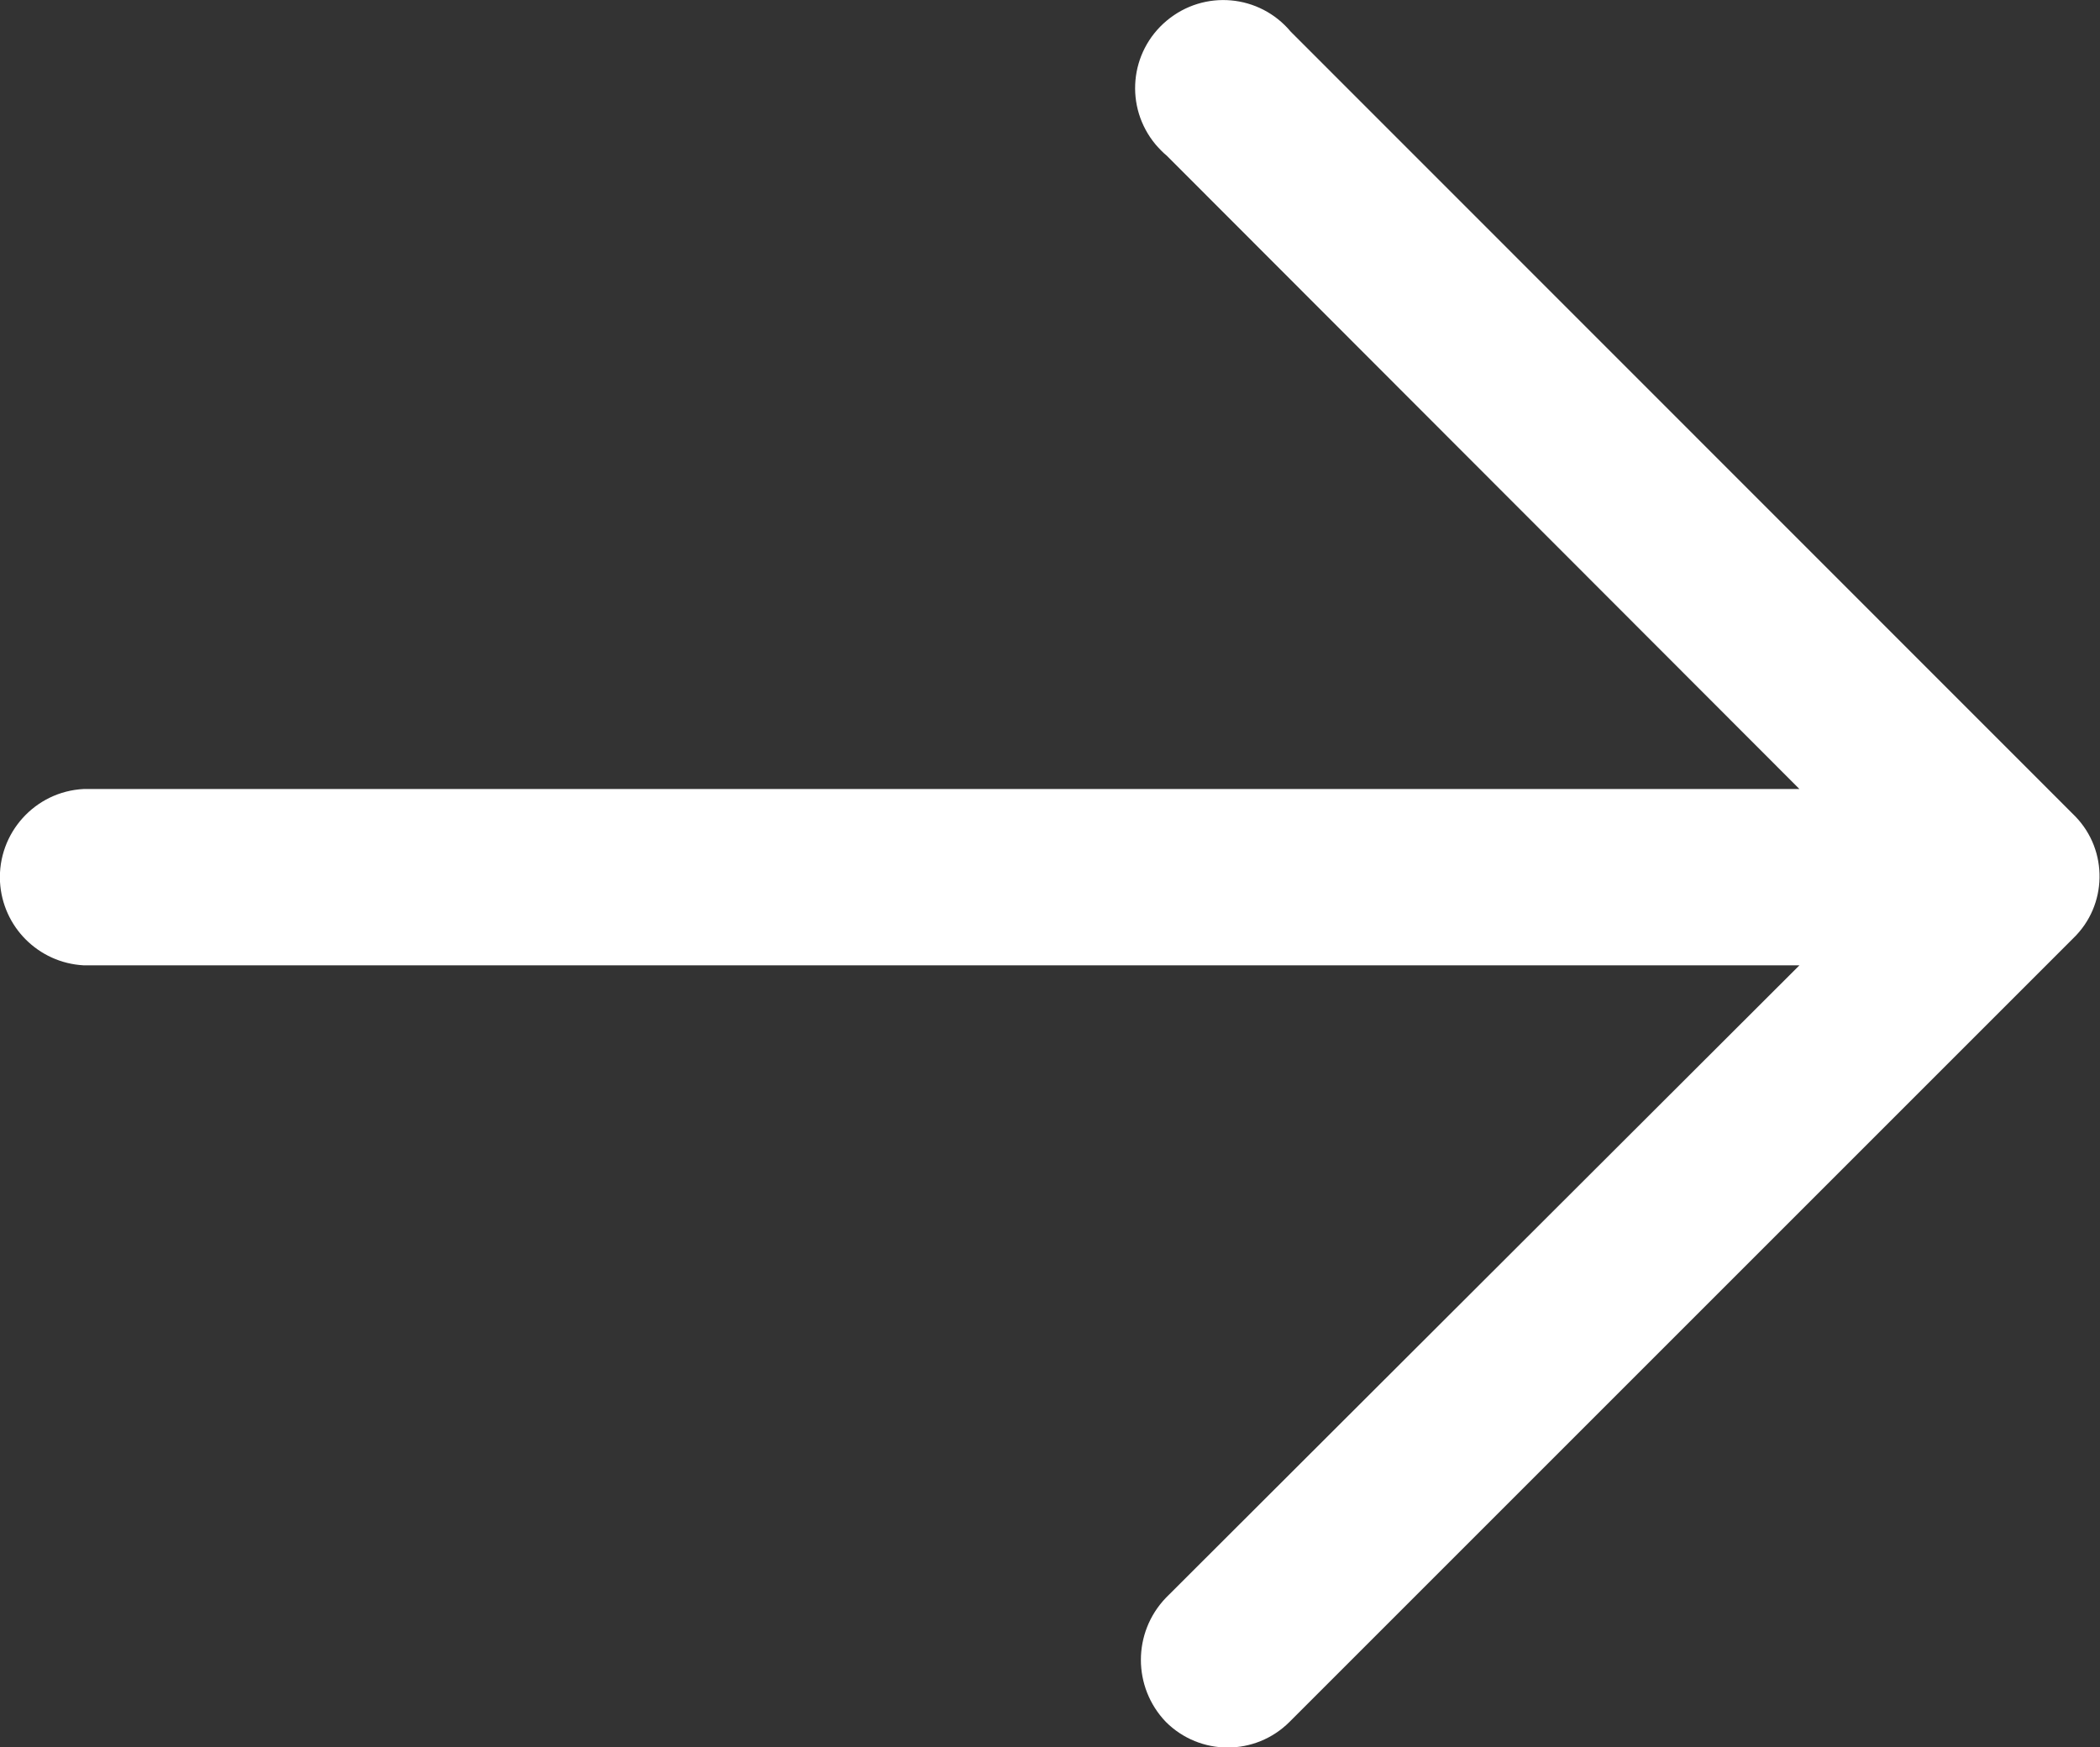
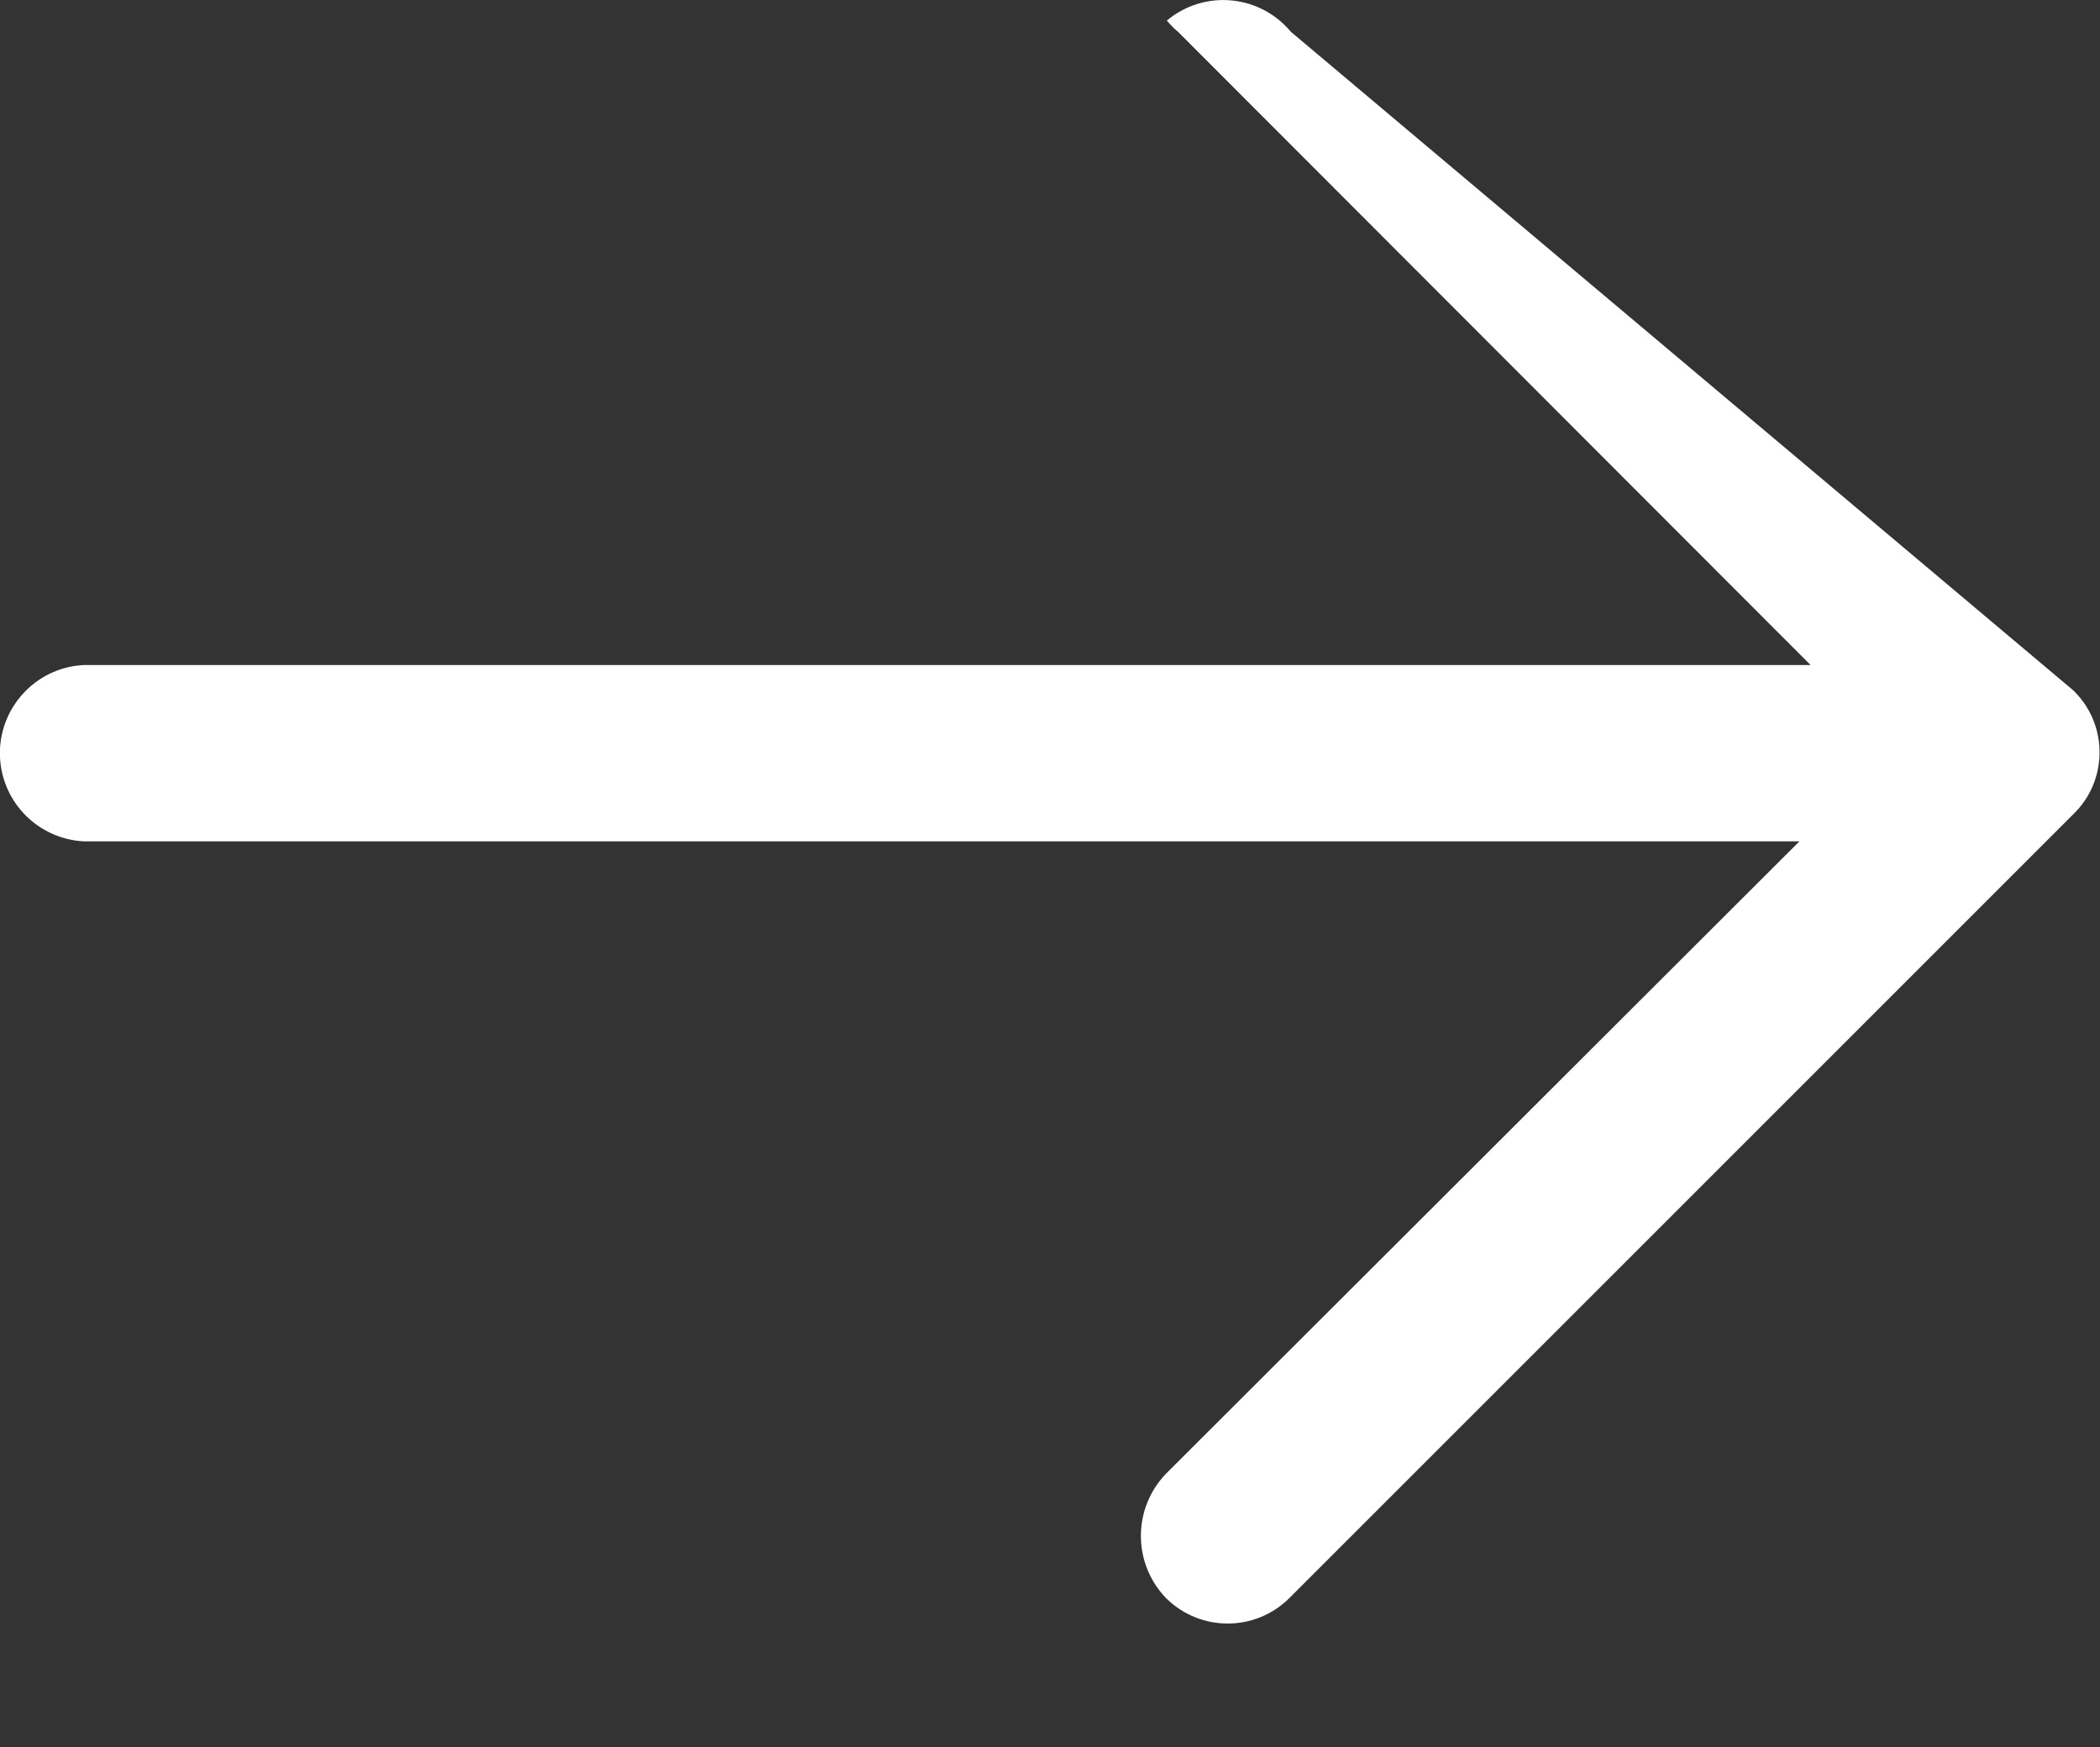
<svg xmlns="http://www.w3.org/2000/svg" id="Layer_2" viewBox="0 0 84.68 70.47">
  <rect x="0" y="0" width="84.68" height="70.47" fill="#333333" stroke="none" />
  <defs>
    <style>.cls-1{fill:#fff;stroke-width:0px;}</style>
  </defs>
  <g id="Layer_1-2">
-     <path class="cls-1" d="m52.05,1.28c-1.26-1.51-3.49-1.71-5-.45s-1.71,3.49-.45,5c.14.16.29.32.45.45l25.51,25.54H3.37c-1.96.1-3.47,1.78-3.37,3.74.1,1.82,1.55,3.27,3.37,3.37h69.19s-25.55,25.51-25.55,25.51c-1.34,1.4-1.34,3.6,0,5,1.38,1.38,3.61,1.38,4.99,0,0,0,0,0,0,0l31.6-31.6c1.38-1.33,1.42-3.53.09-4.91-.03-.03-.06-.06-.09-.09L52.05,1.28Z" />
+     <path class="cls-1" d="m52.05,1.28c-1.26-1.51-3.49-1.71-5-.45c.14.16.29.32.45.45l25.51,25.54H3.37c-1.96.1-3.47,1.78-3.37,3.74.1,1.82,1.55,3.27,3.37,3.37h69.19s-25.55,25.51-25.55,25.51c-1.34,1.4-1.34,3.6,0,5,1.38,1.38,3.61,1.38,4.99,0,0,0,0,0,0,0l31.6-31.6c1.38-1.33,1.42-3.53.09-4.91-.03-.03-.06-.06-.09-.09L52.05,1.28Z" />
  </g>
</svg>